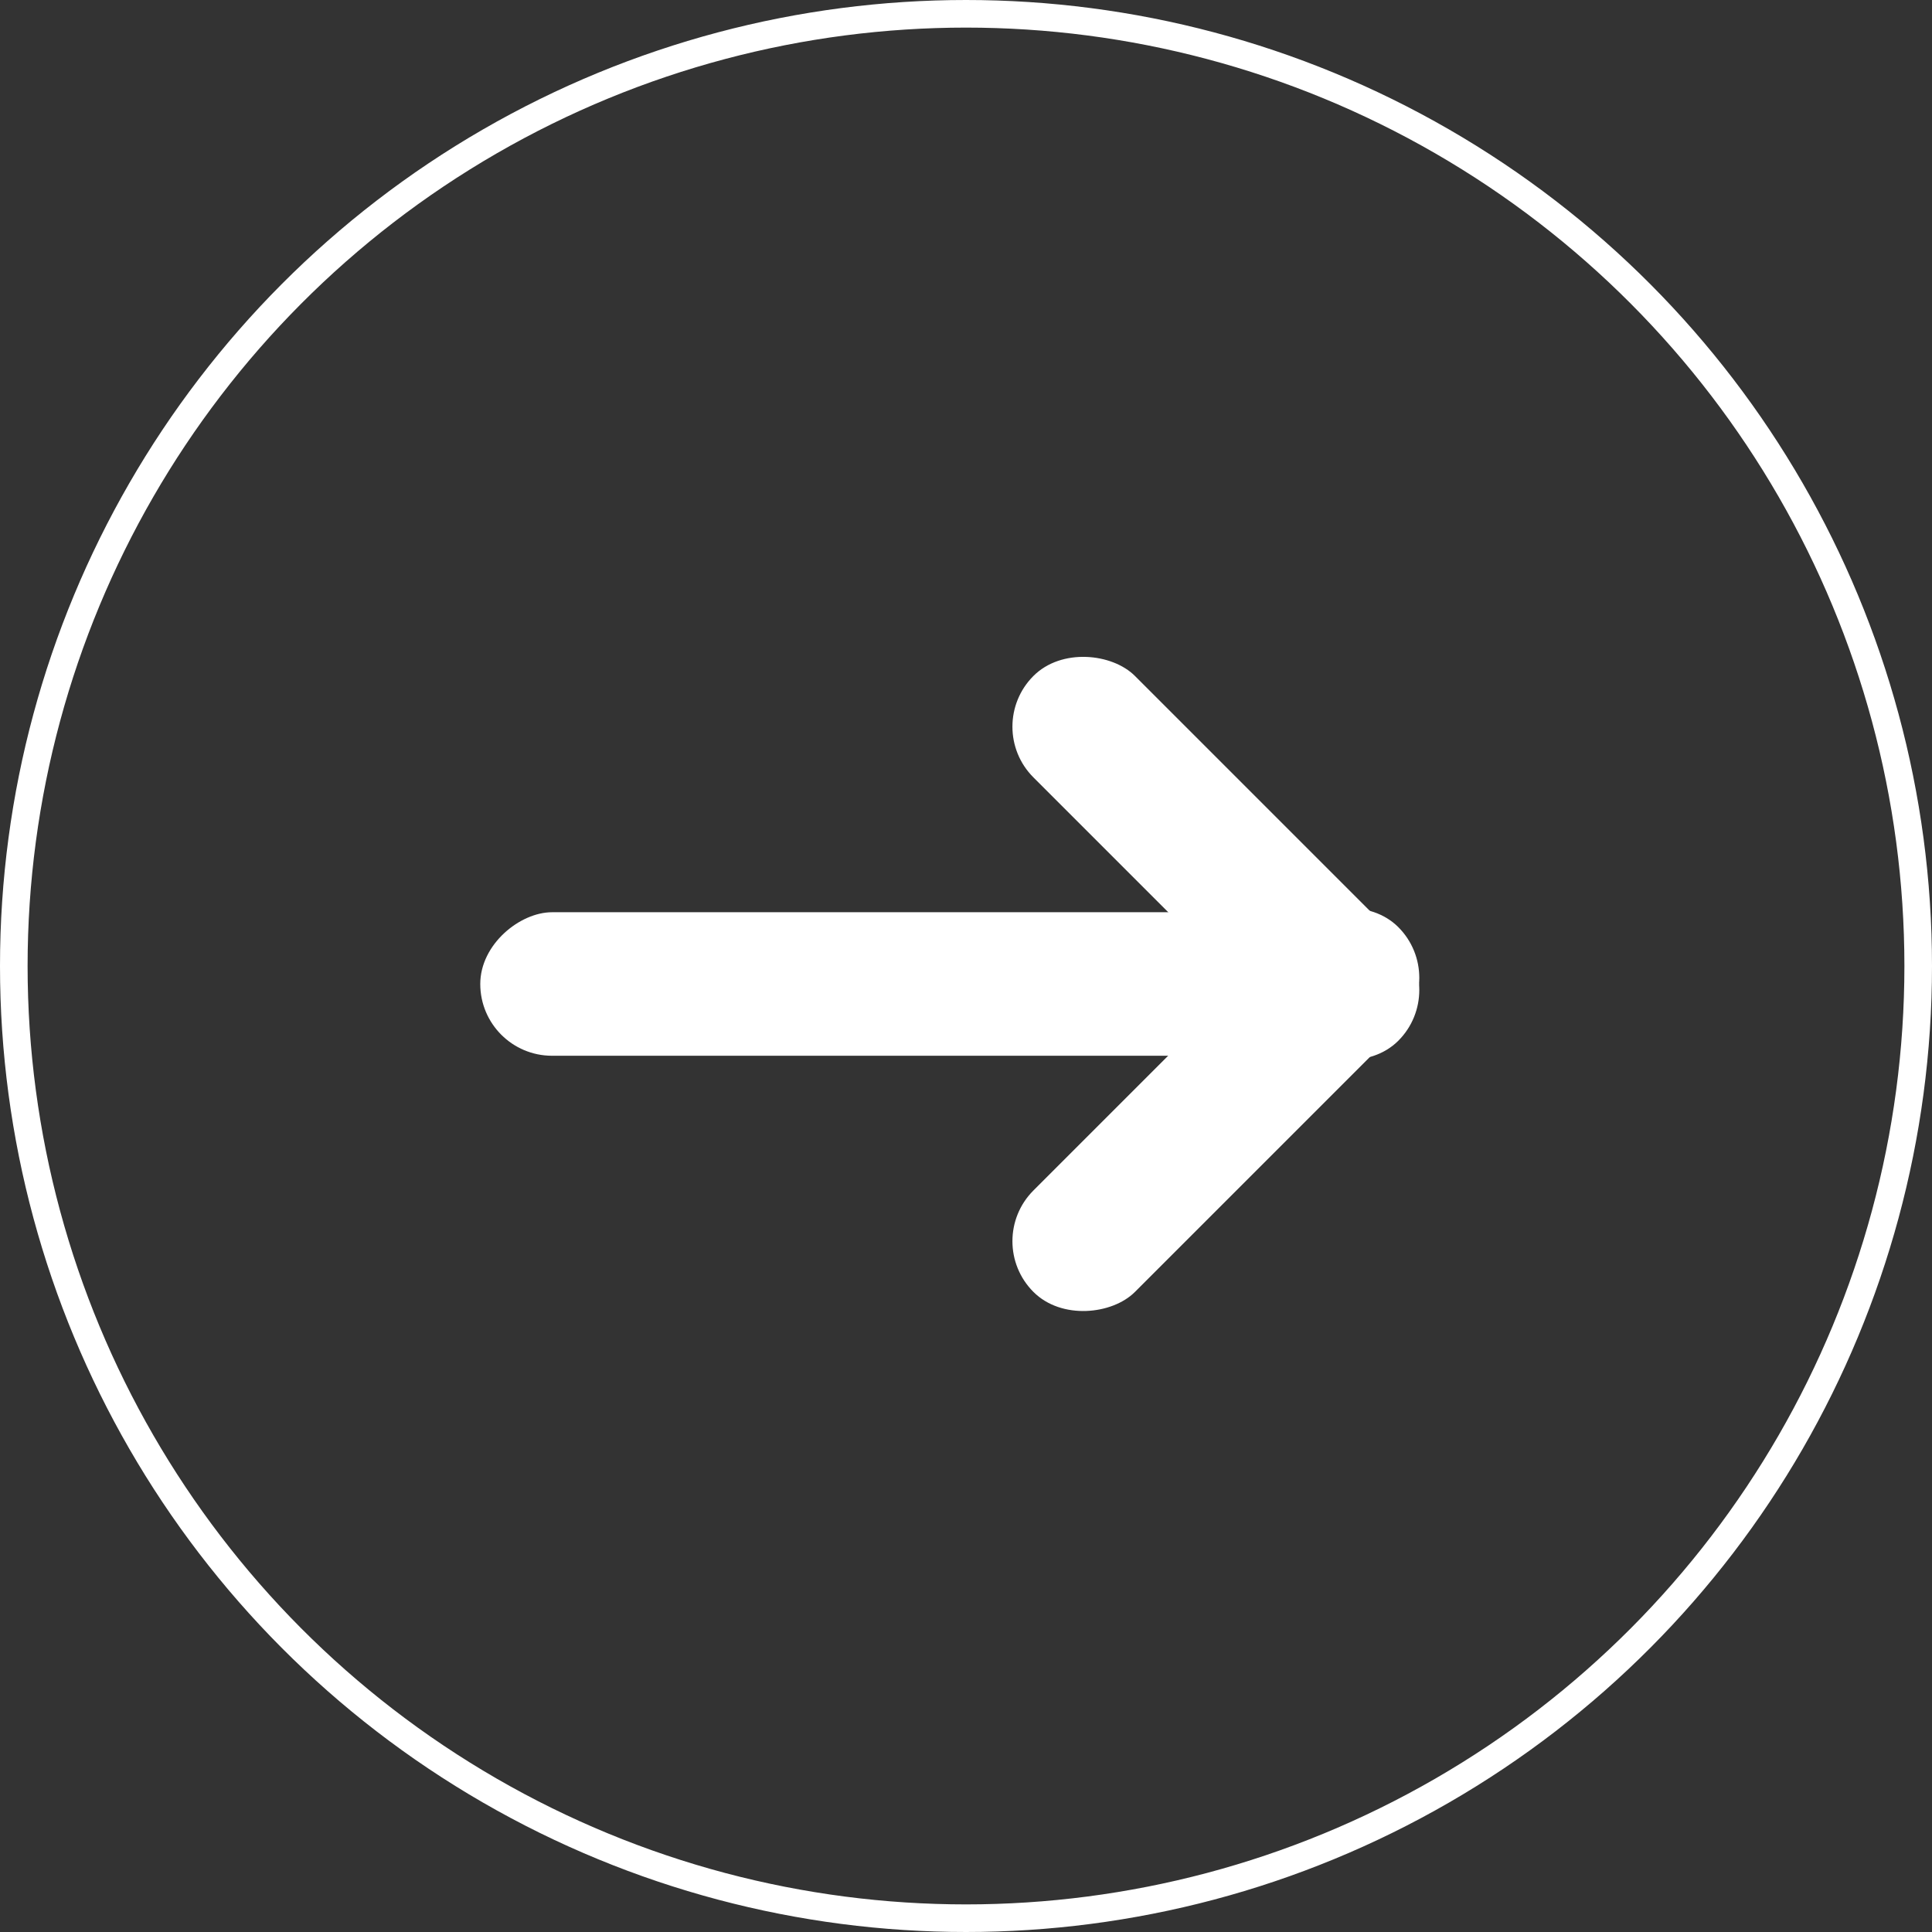
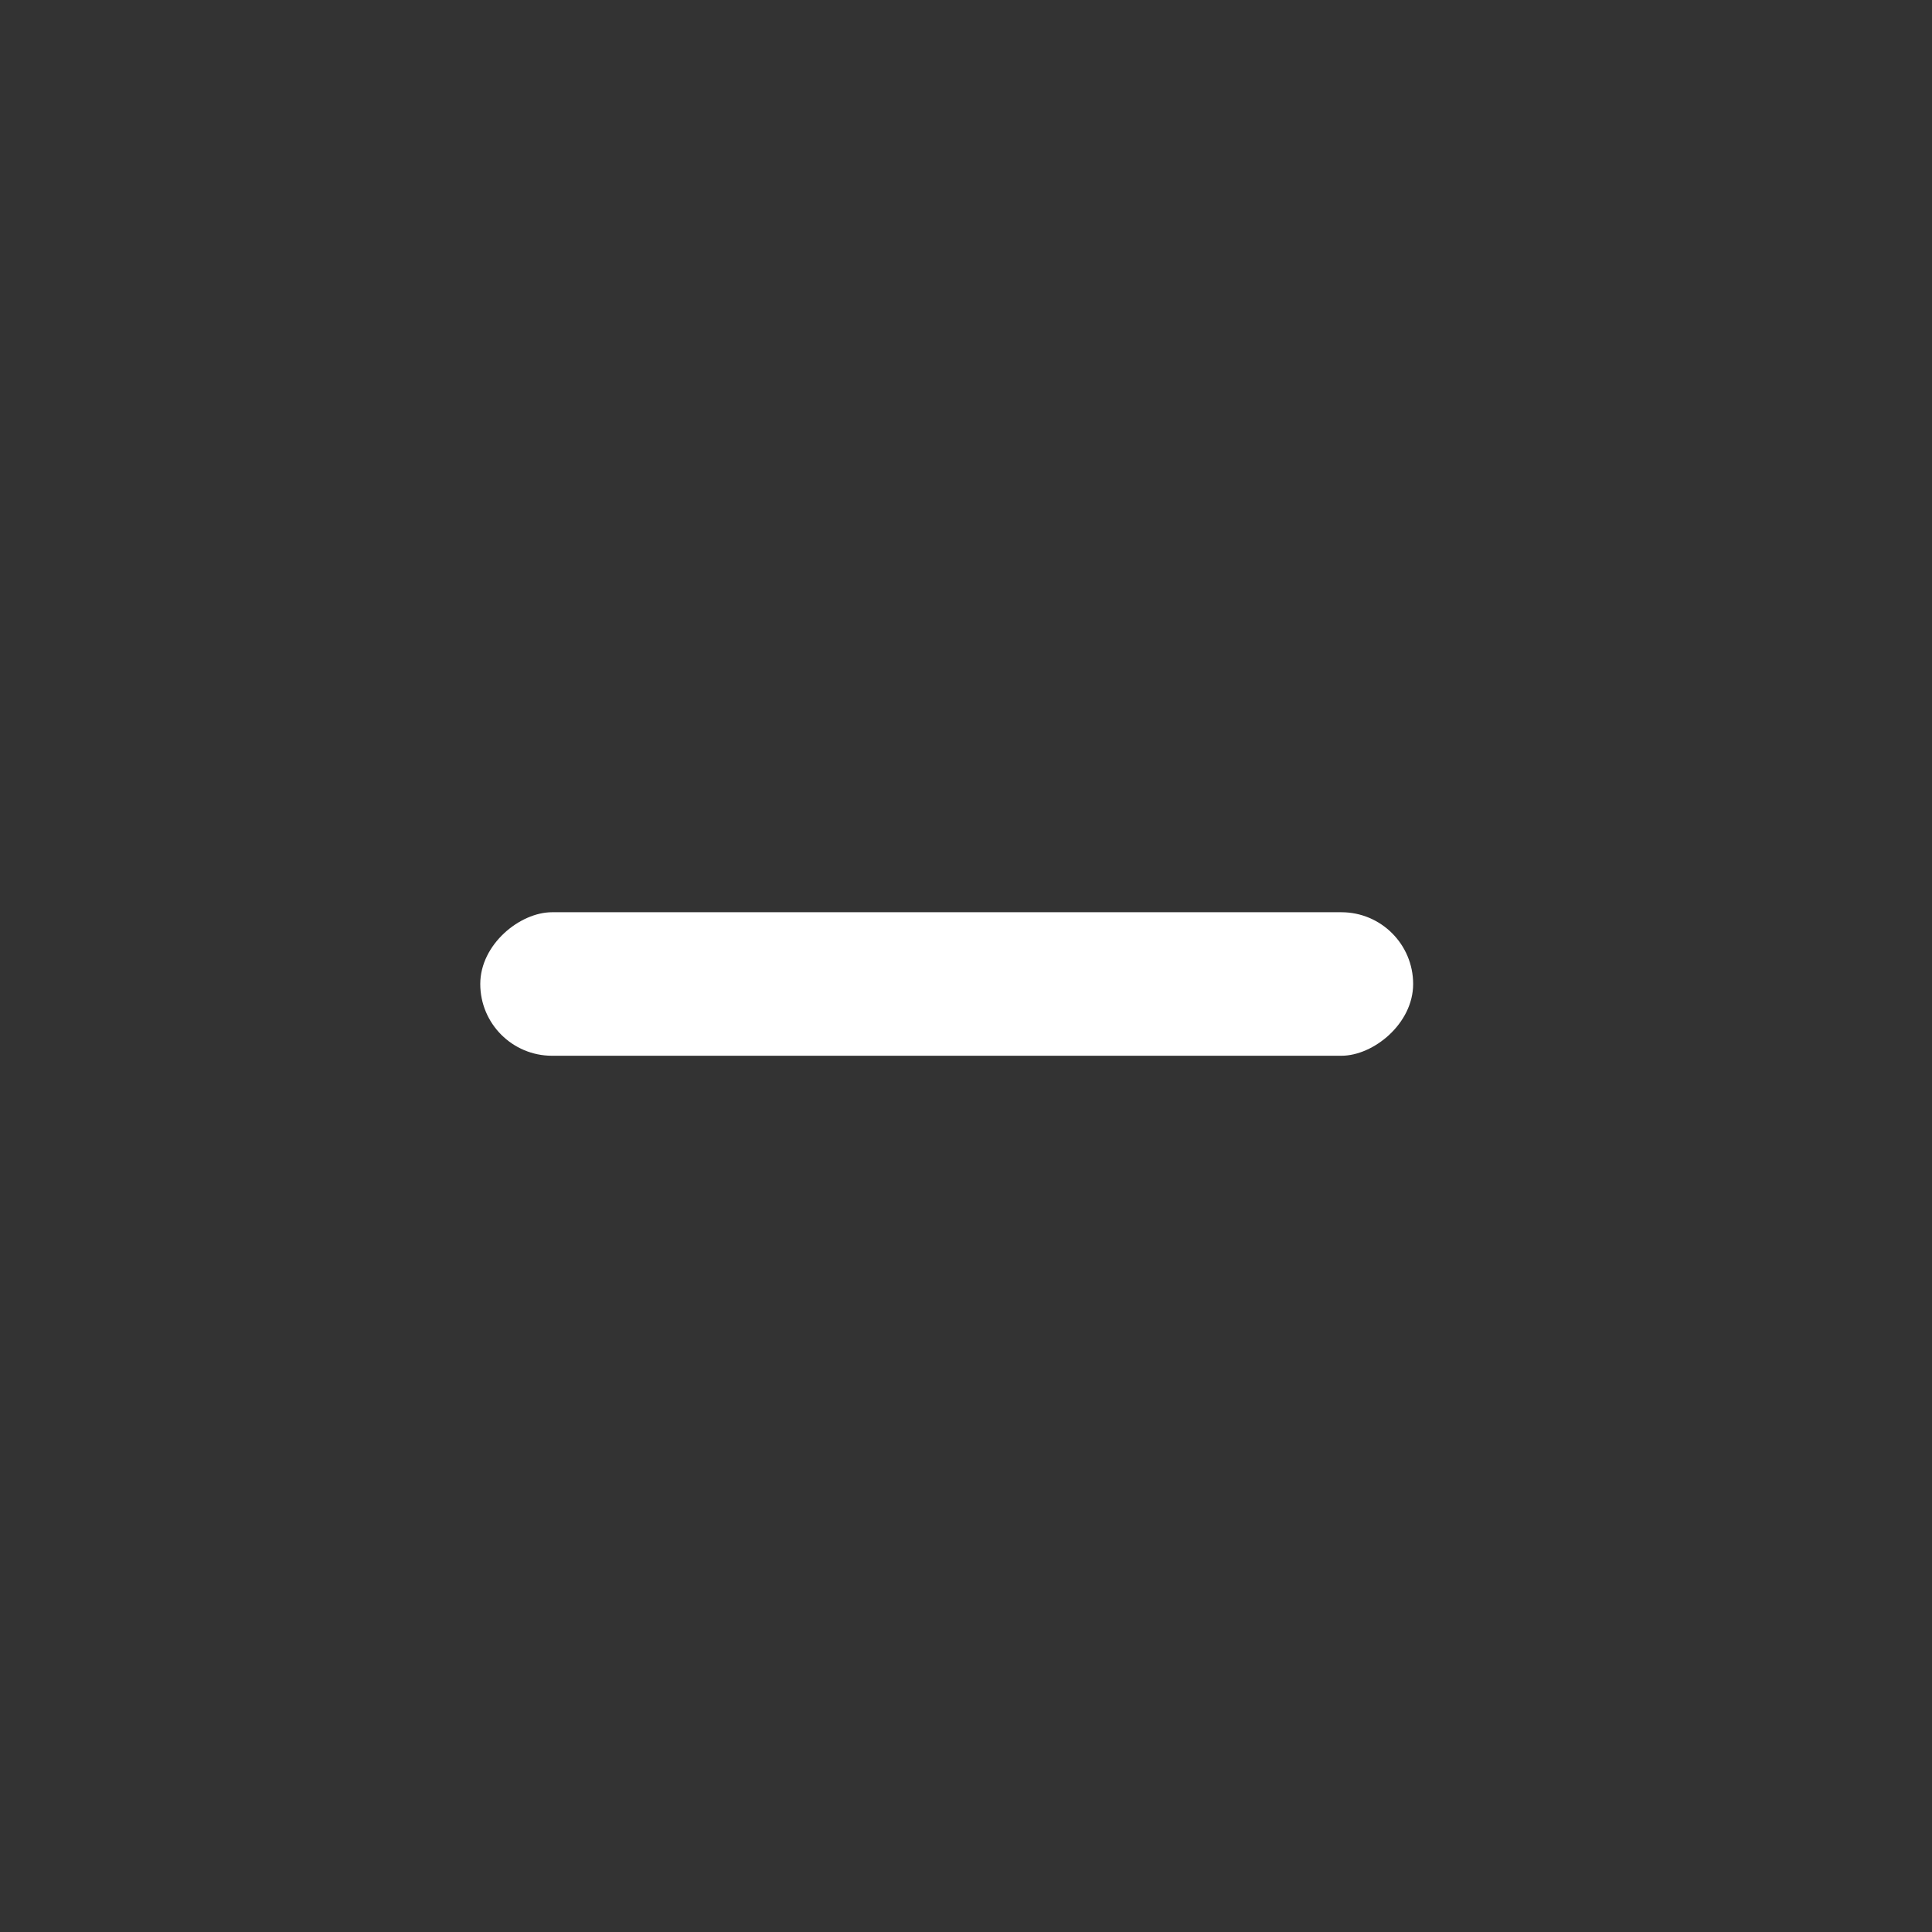
<svg xmlns="http://www.w3.org/2000/svg" width="70px" height="70px" viewBox="0 0 70 70" version="1.1">
  <rect x="0" y="0" width="70" height="70" fill="#333333" stroke="none" />
  <title>btn-bullet-circle-white</title>
  <g id="Page-1" stroke="none" stroke-width="1" fill="none" fill-rule="evenodd">
    <g id="Group">
-       <circle id="Oval" stroke="#FFFFFF" fill-opacity="0" fill="#E7E7E7" cx="35" cy="35" r="34.5" />
      <g id="Group-11" transform="translate(35.4, 35.5) rotate(-270) translate(-35.4, -35.5) translate(21.9, 17.5)" fill="#FFFFFF">
        <rect id="Rectangle" x="11.052" y="2.199" width="5.2" height="33.8" rx="2.6" />
-         <rect id="Rectangle" transform="translate(9.1, 9.347) rotate(-315) translate(-9.1, -9.347) " x="6.5" y="0" width="5.2" height="18.694" rx="2.6" />
-         <rect id="Rectangle" transform="translate(18.2, 9.347) scale(-1, 1) rotate(-315) translate(-18.2, -9.347) " x="15.6" y="0" width="5.2" height="18.694" rx="2.6" />
      </g>
    </g>
  </g>
</svg>